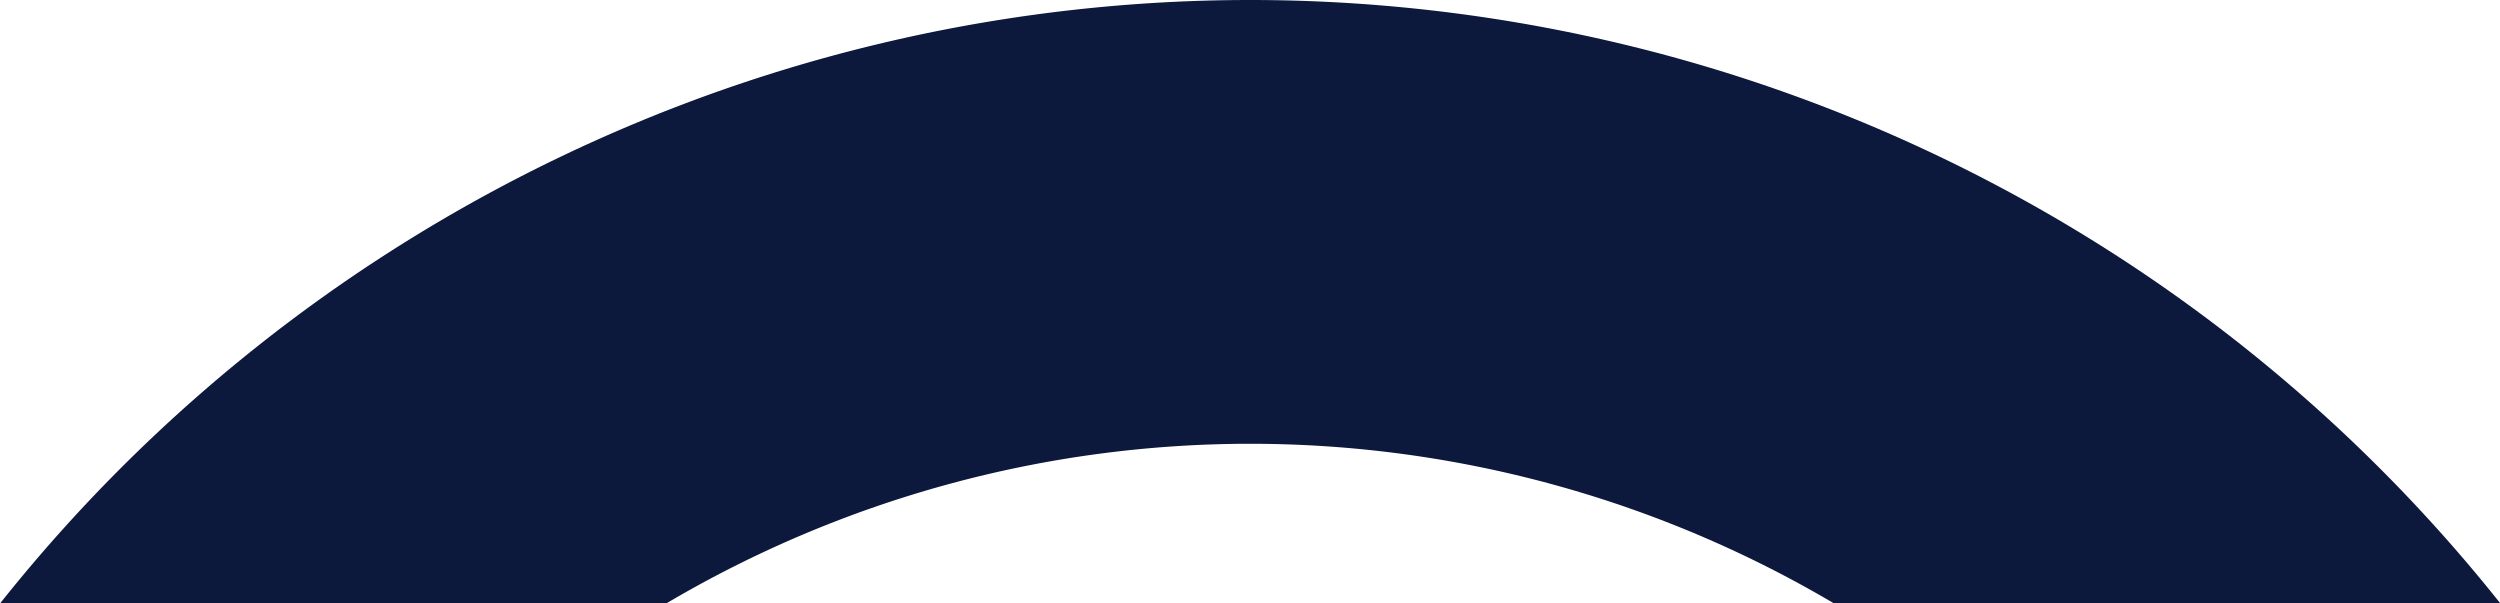
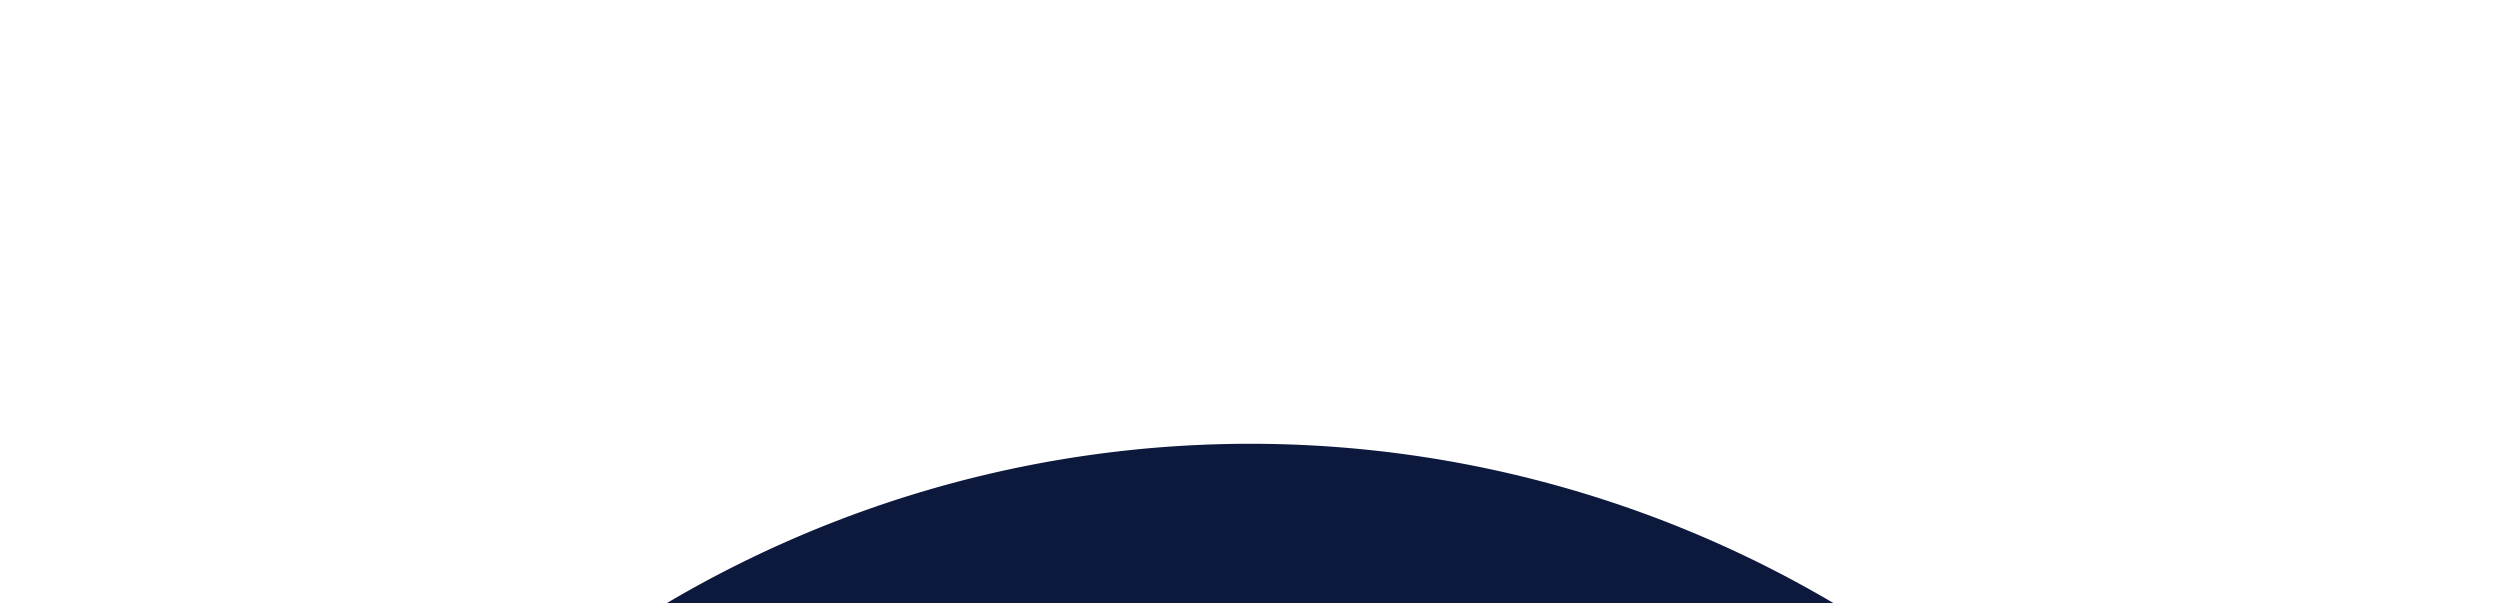
<svg xmlns="http://www.w3.org/2000/svg" width="45.84" height="11.061" viewBox="0 0 45.84 11.061">
-   <path id="divider_aoxis_dark_blue" d="M-277.328-435.083a21.057,21.057,0,0,1,10.7-2.924,21.056,21.056,0,0,1,10.7,2.924h12.221a29.3,29.3,0,0,0-22.919-11.061,29.3,29.3,0,0,0-22.921,11.061Z" transform="translate(289.551 446.144)" fill="#0c183c" />
+   <path id="divider_aoxis_dark_blue" d="M-277.328-435.083a21.057,21.057,0,0,1,10.7-2.924,21.056,21.056,0,0,1,10.7,2.924h12.221Z" transform="translate(289.551 446.144)" fill="#0c183c" />
</svg>